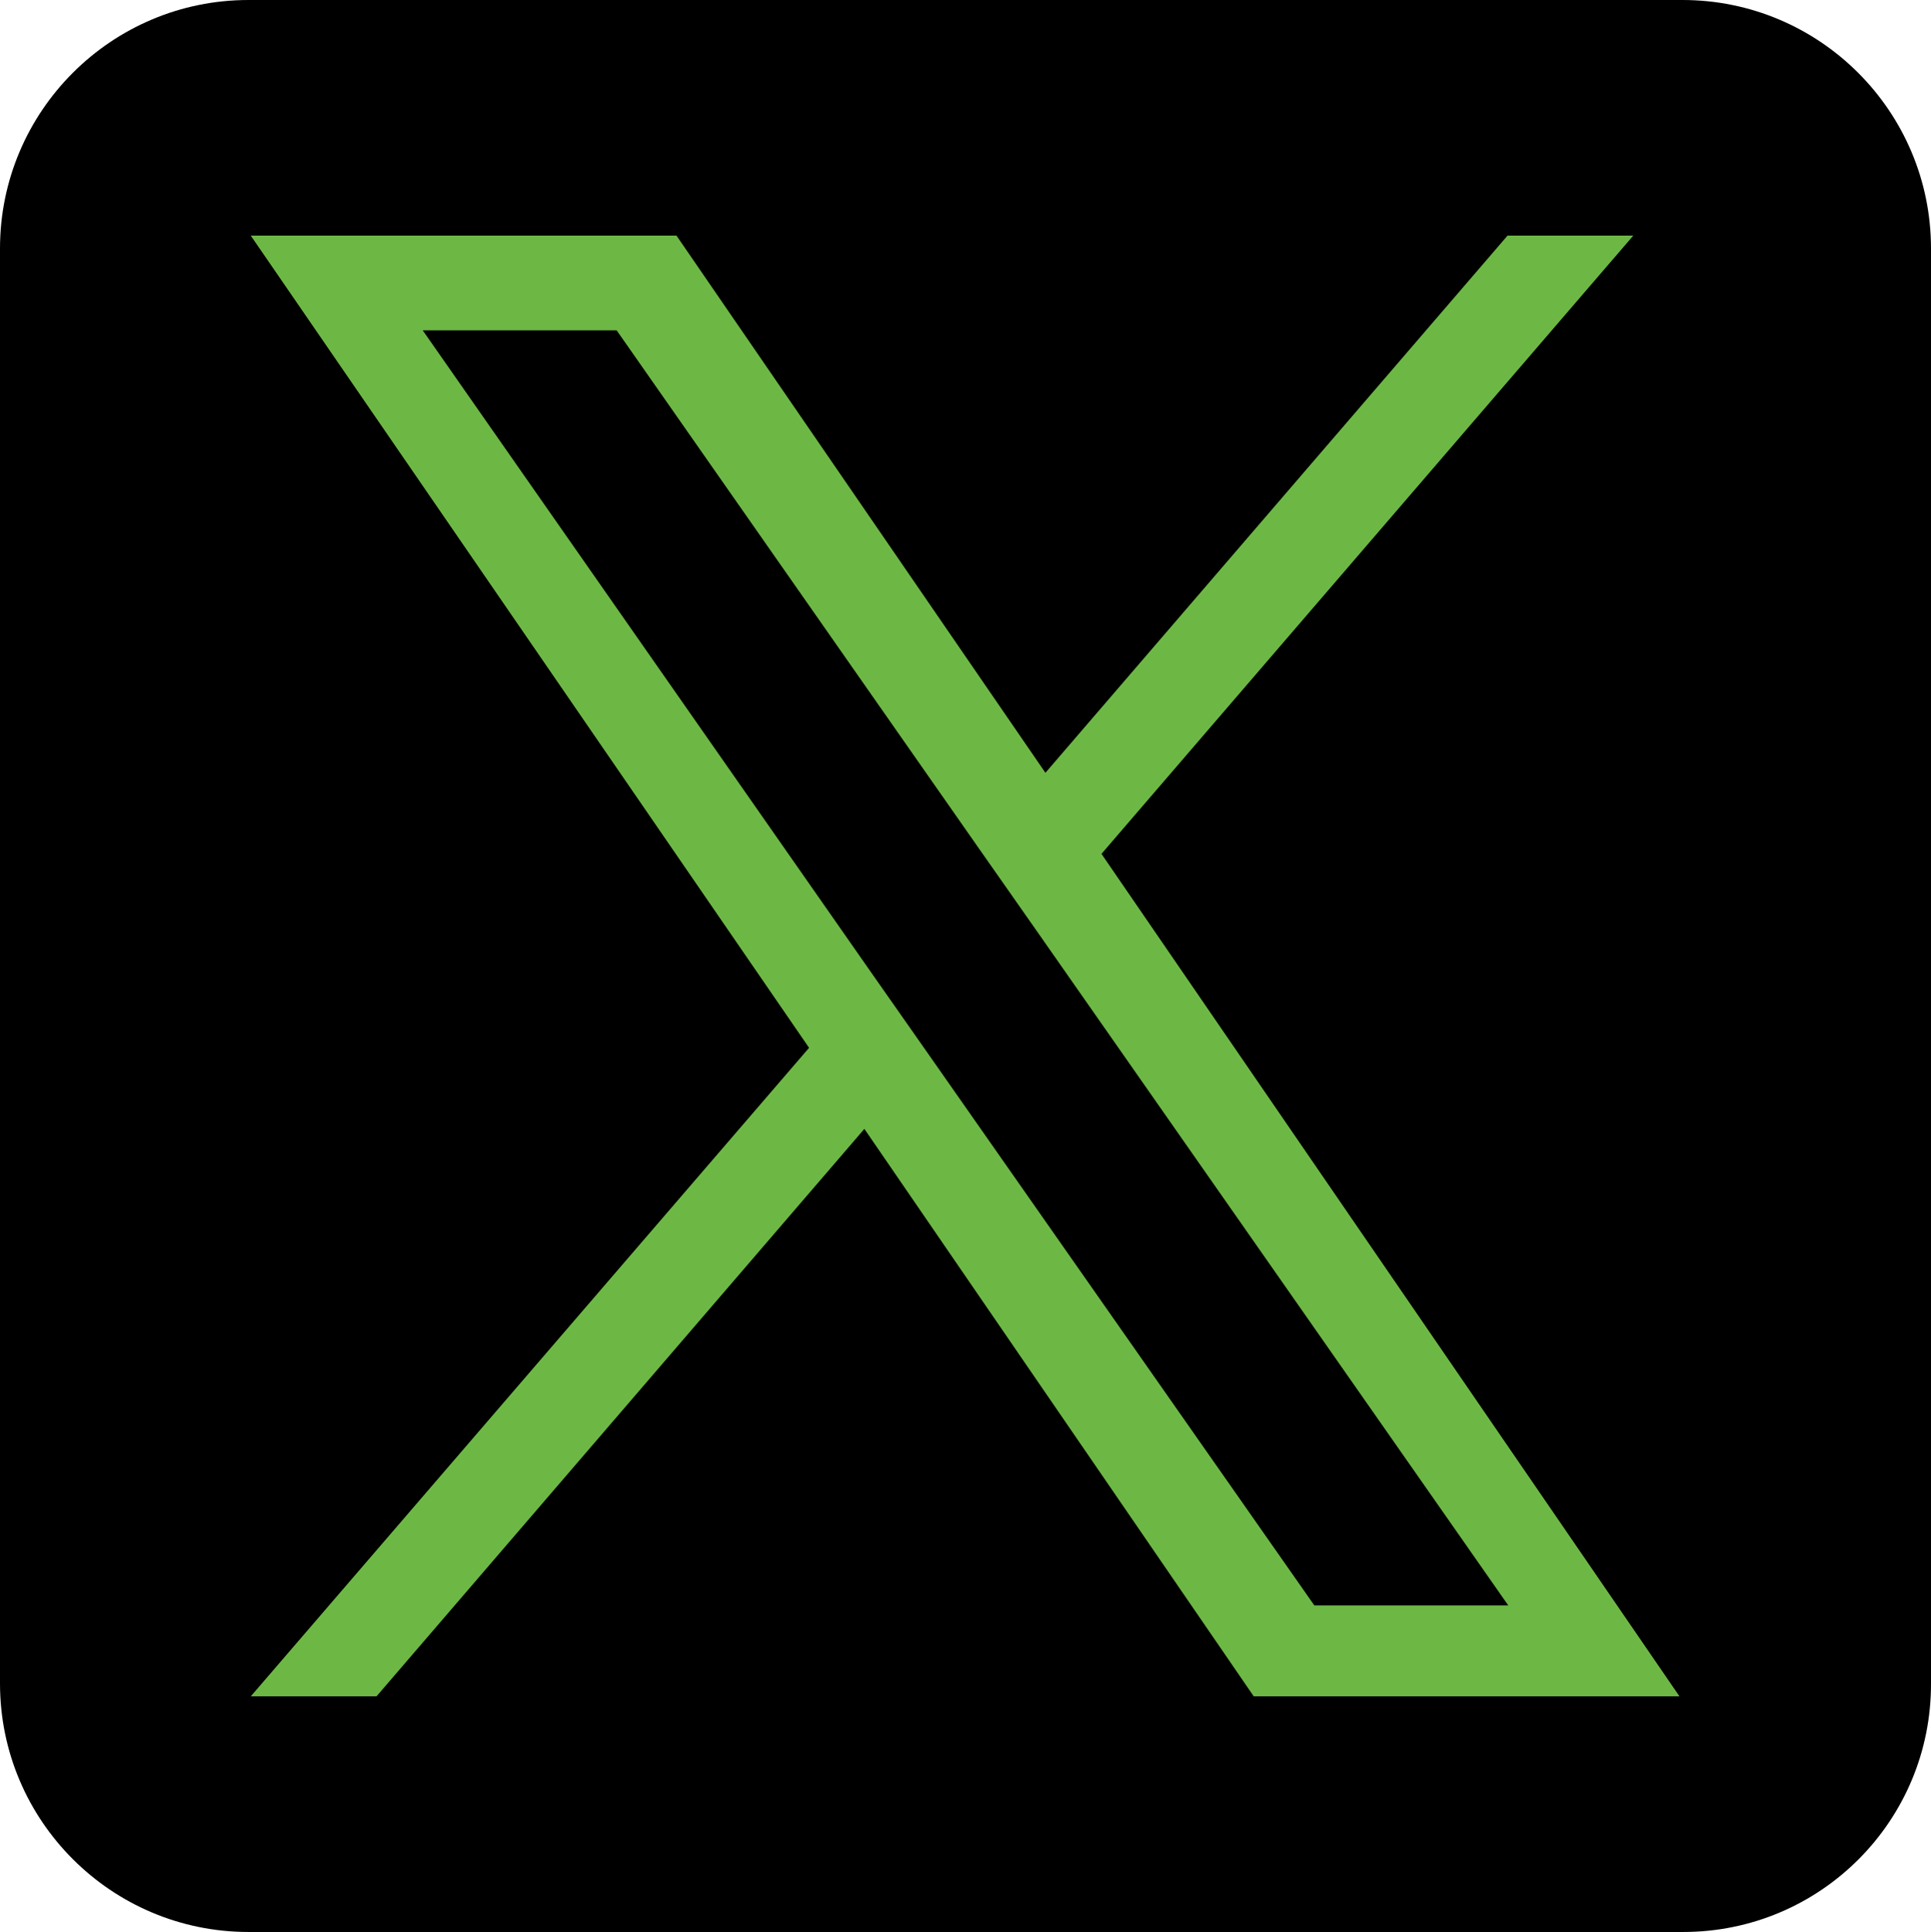
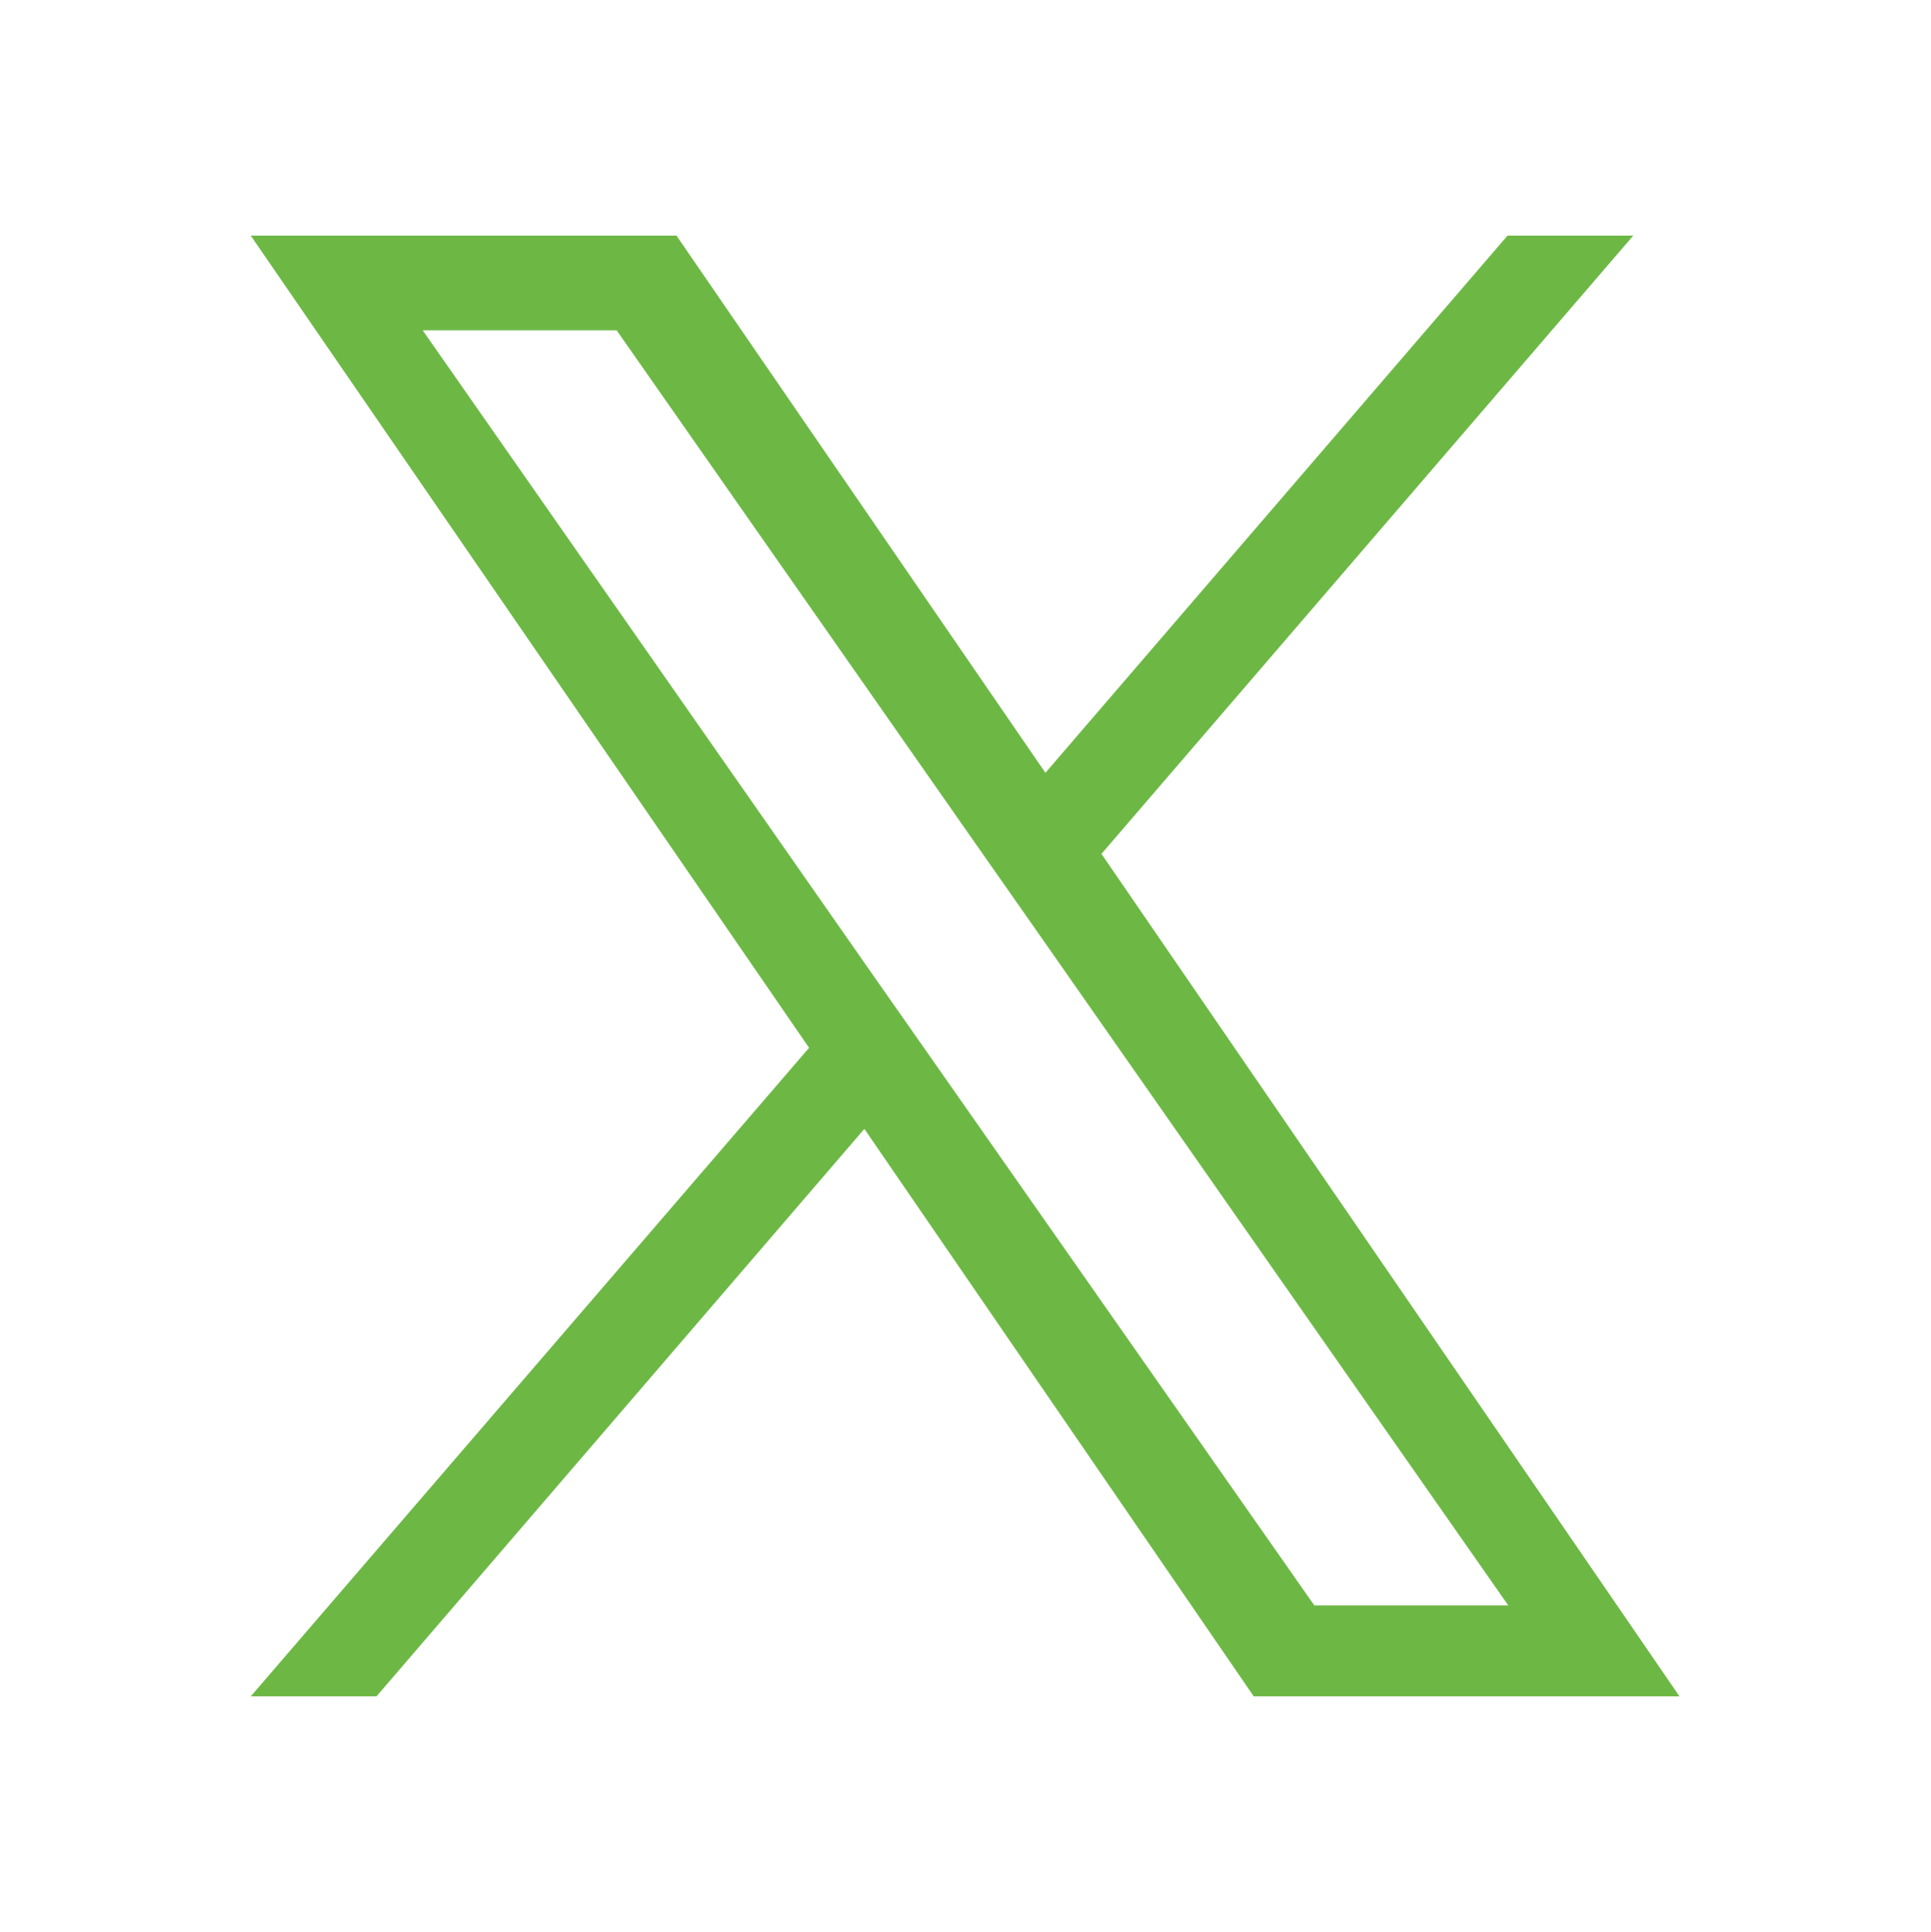
<svg xmlns="http://www.w3.org/2000/svg" version="1.1" id="Layer_1" x="0px" y="0px" viewBox="0 0 254.9 255" style="enable-background:new 0 0 254.9 255;" xml:space="preserve">
  <style type="text/css">
	.st0{fill:#6DB845;}
</style>
  <g>
-     <path d="M222.2,255H32.8C14.7,255,0,240.3,0,222.2V32.8C0,14.7,14.7,0,32.8,0h189.3c18.1,0,32.8,14.7,32.8,32.8v189.3   C255,240.3,240.3,255,222.2,255z" />
    <path class="st0" d="M145.4,112.7l70.2-81.6H199L138,102L89.3,31.1H33.1l73.7,107.2l-73.7,85.6h16.6l64.4-74.9l51.4,74.9h56.2   L145.4,112.7L145.4,112.7z M122.6,139.2l-7.5-10.7L55.8,43.6h25.6l47.9,68.5l7.5,10.7l62.3,89.1h-25.6L122.6,139.2L122.6,139.2z" />
  </g>
</svg>